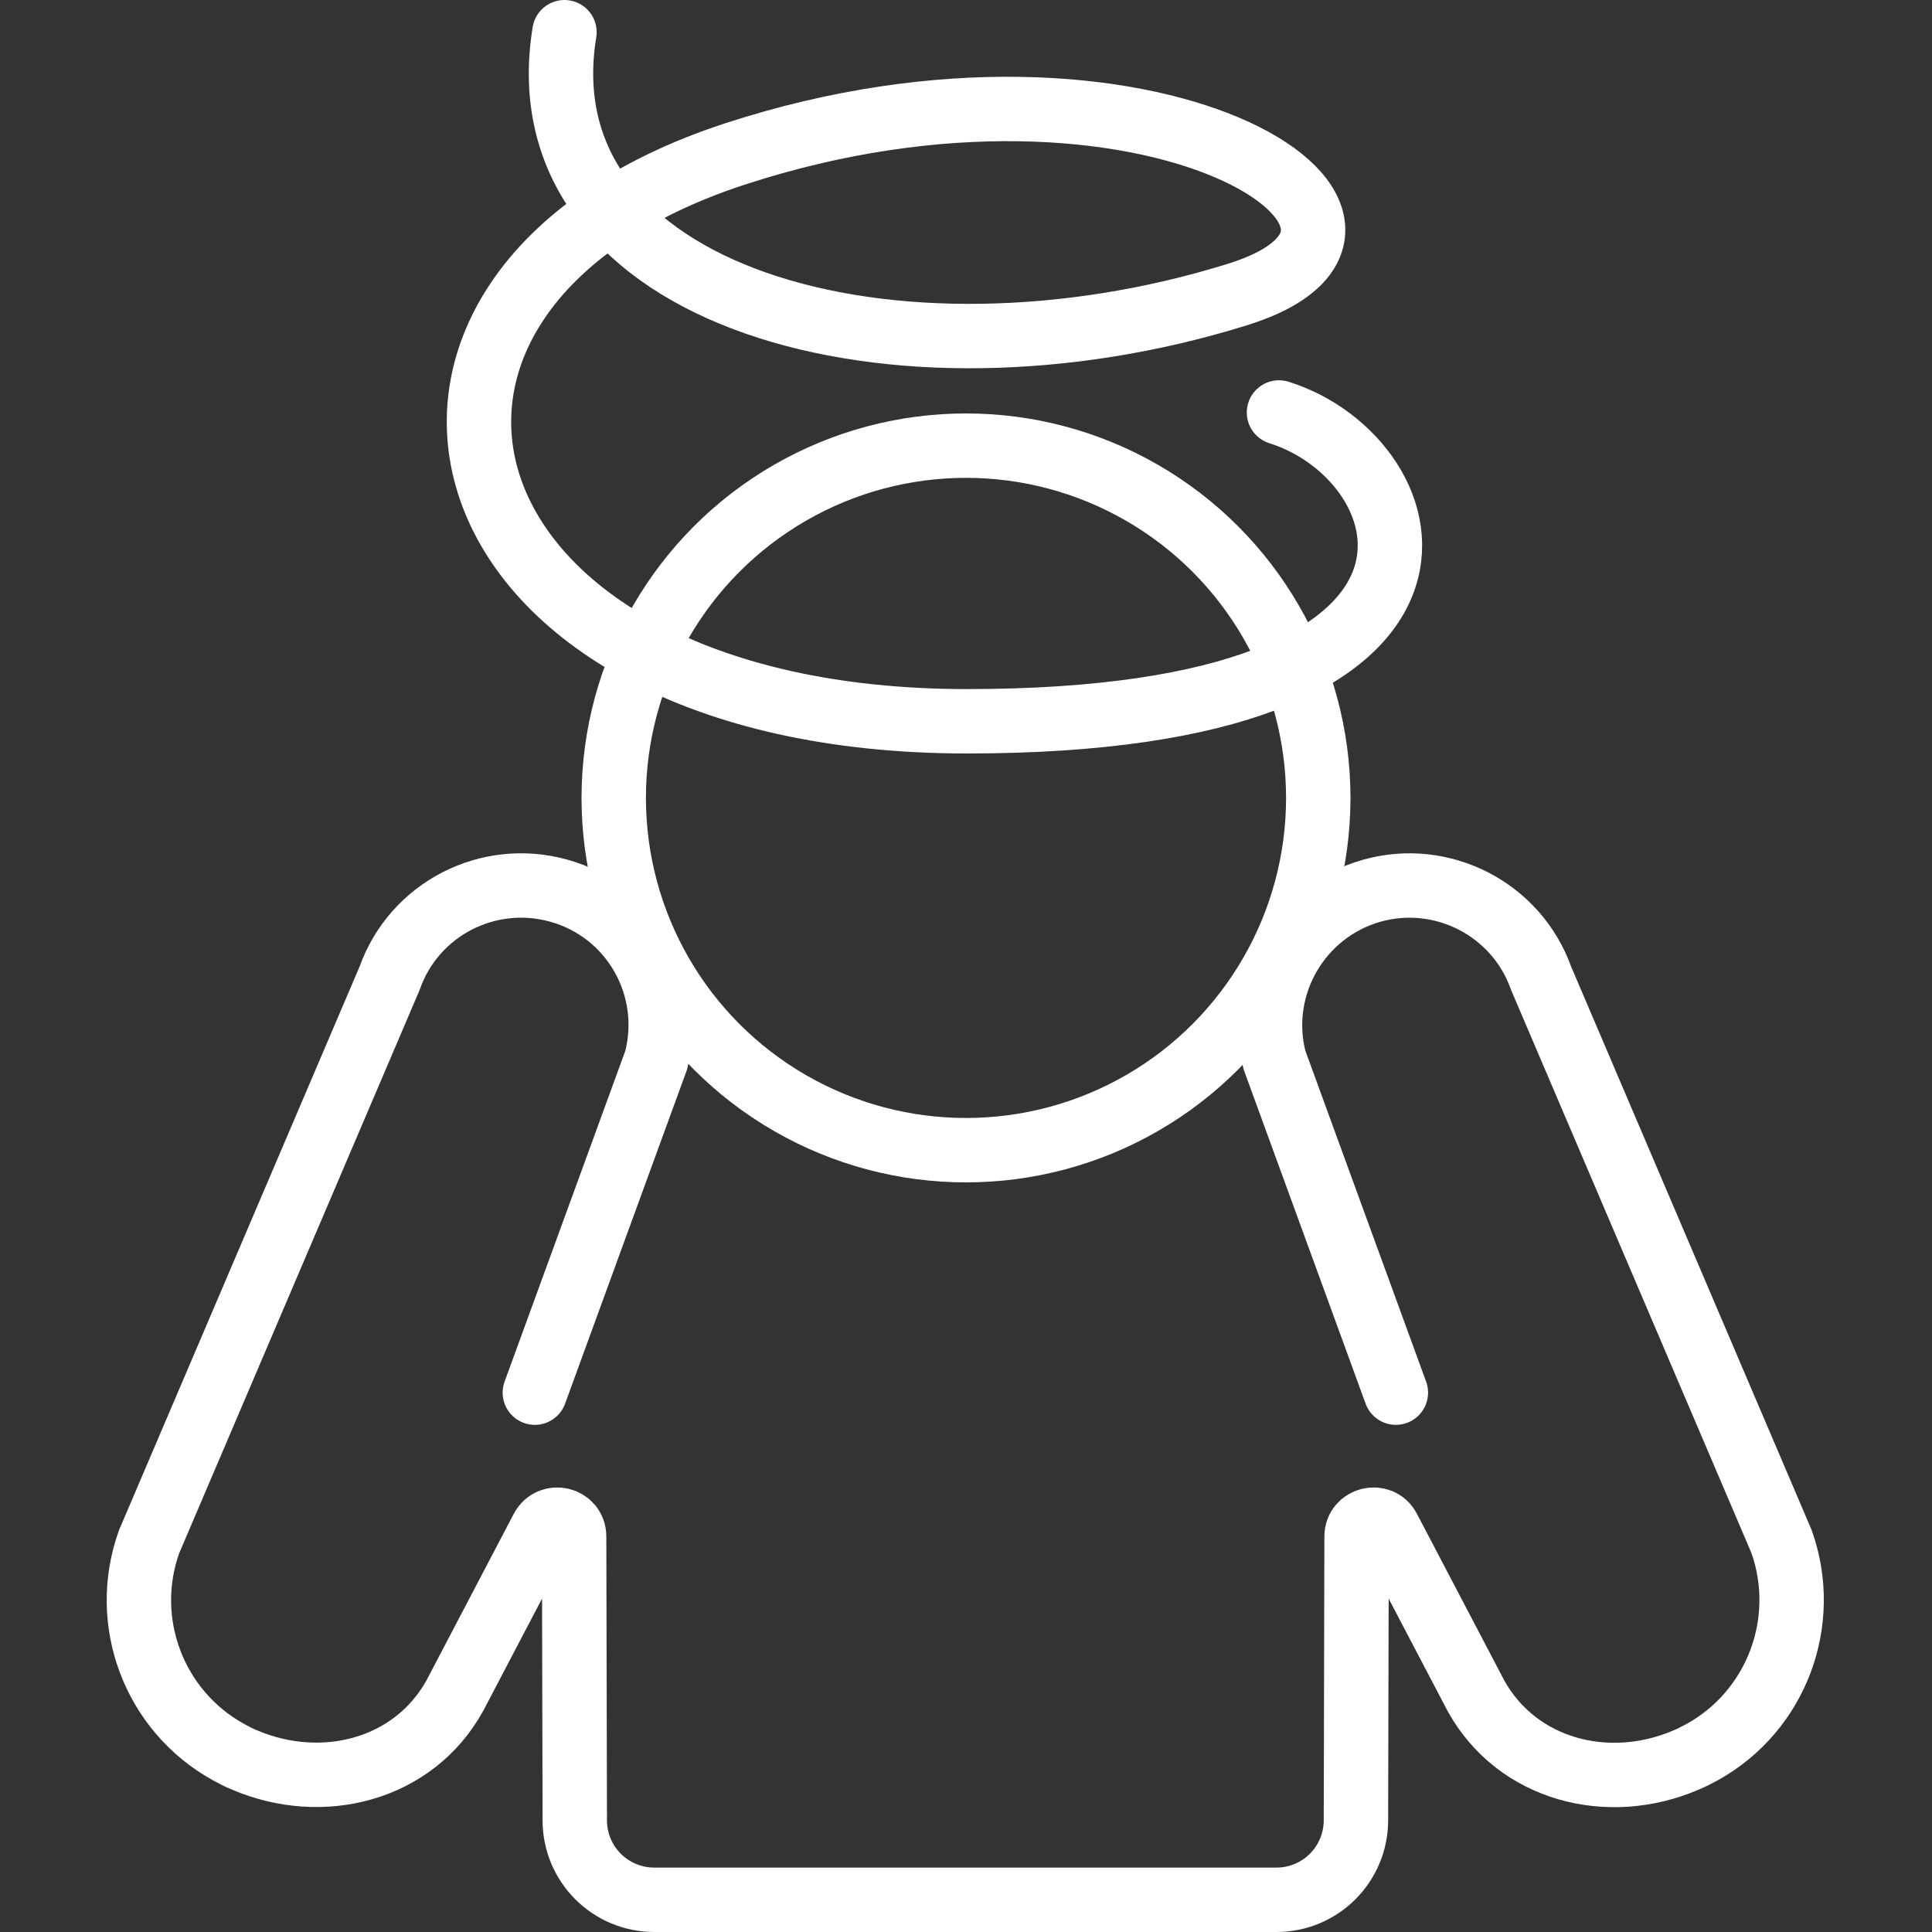
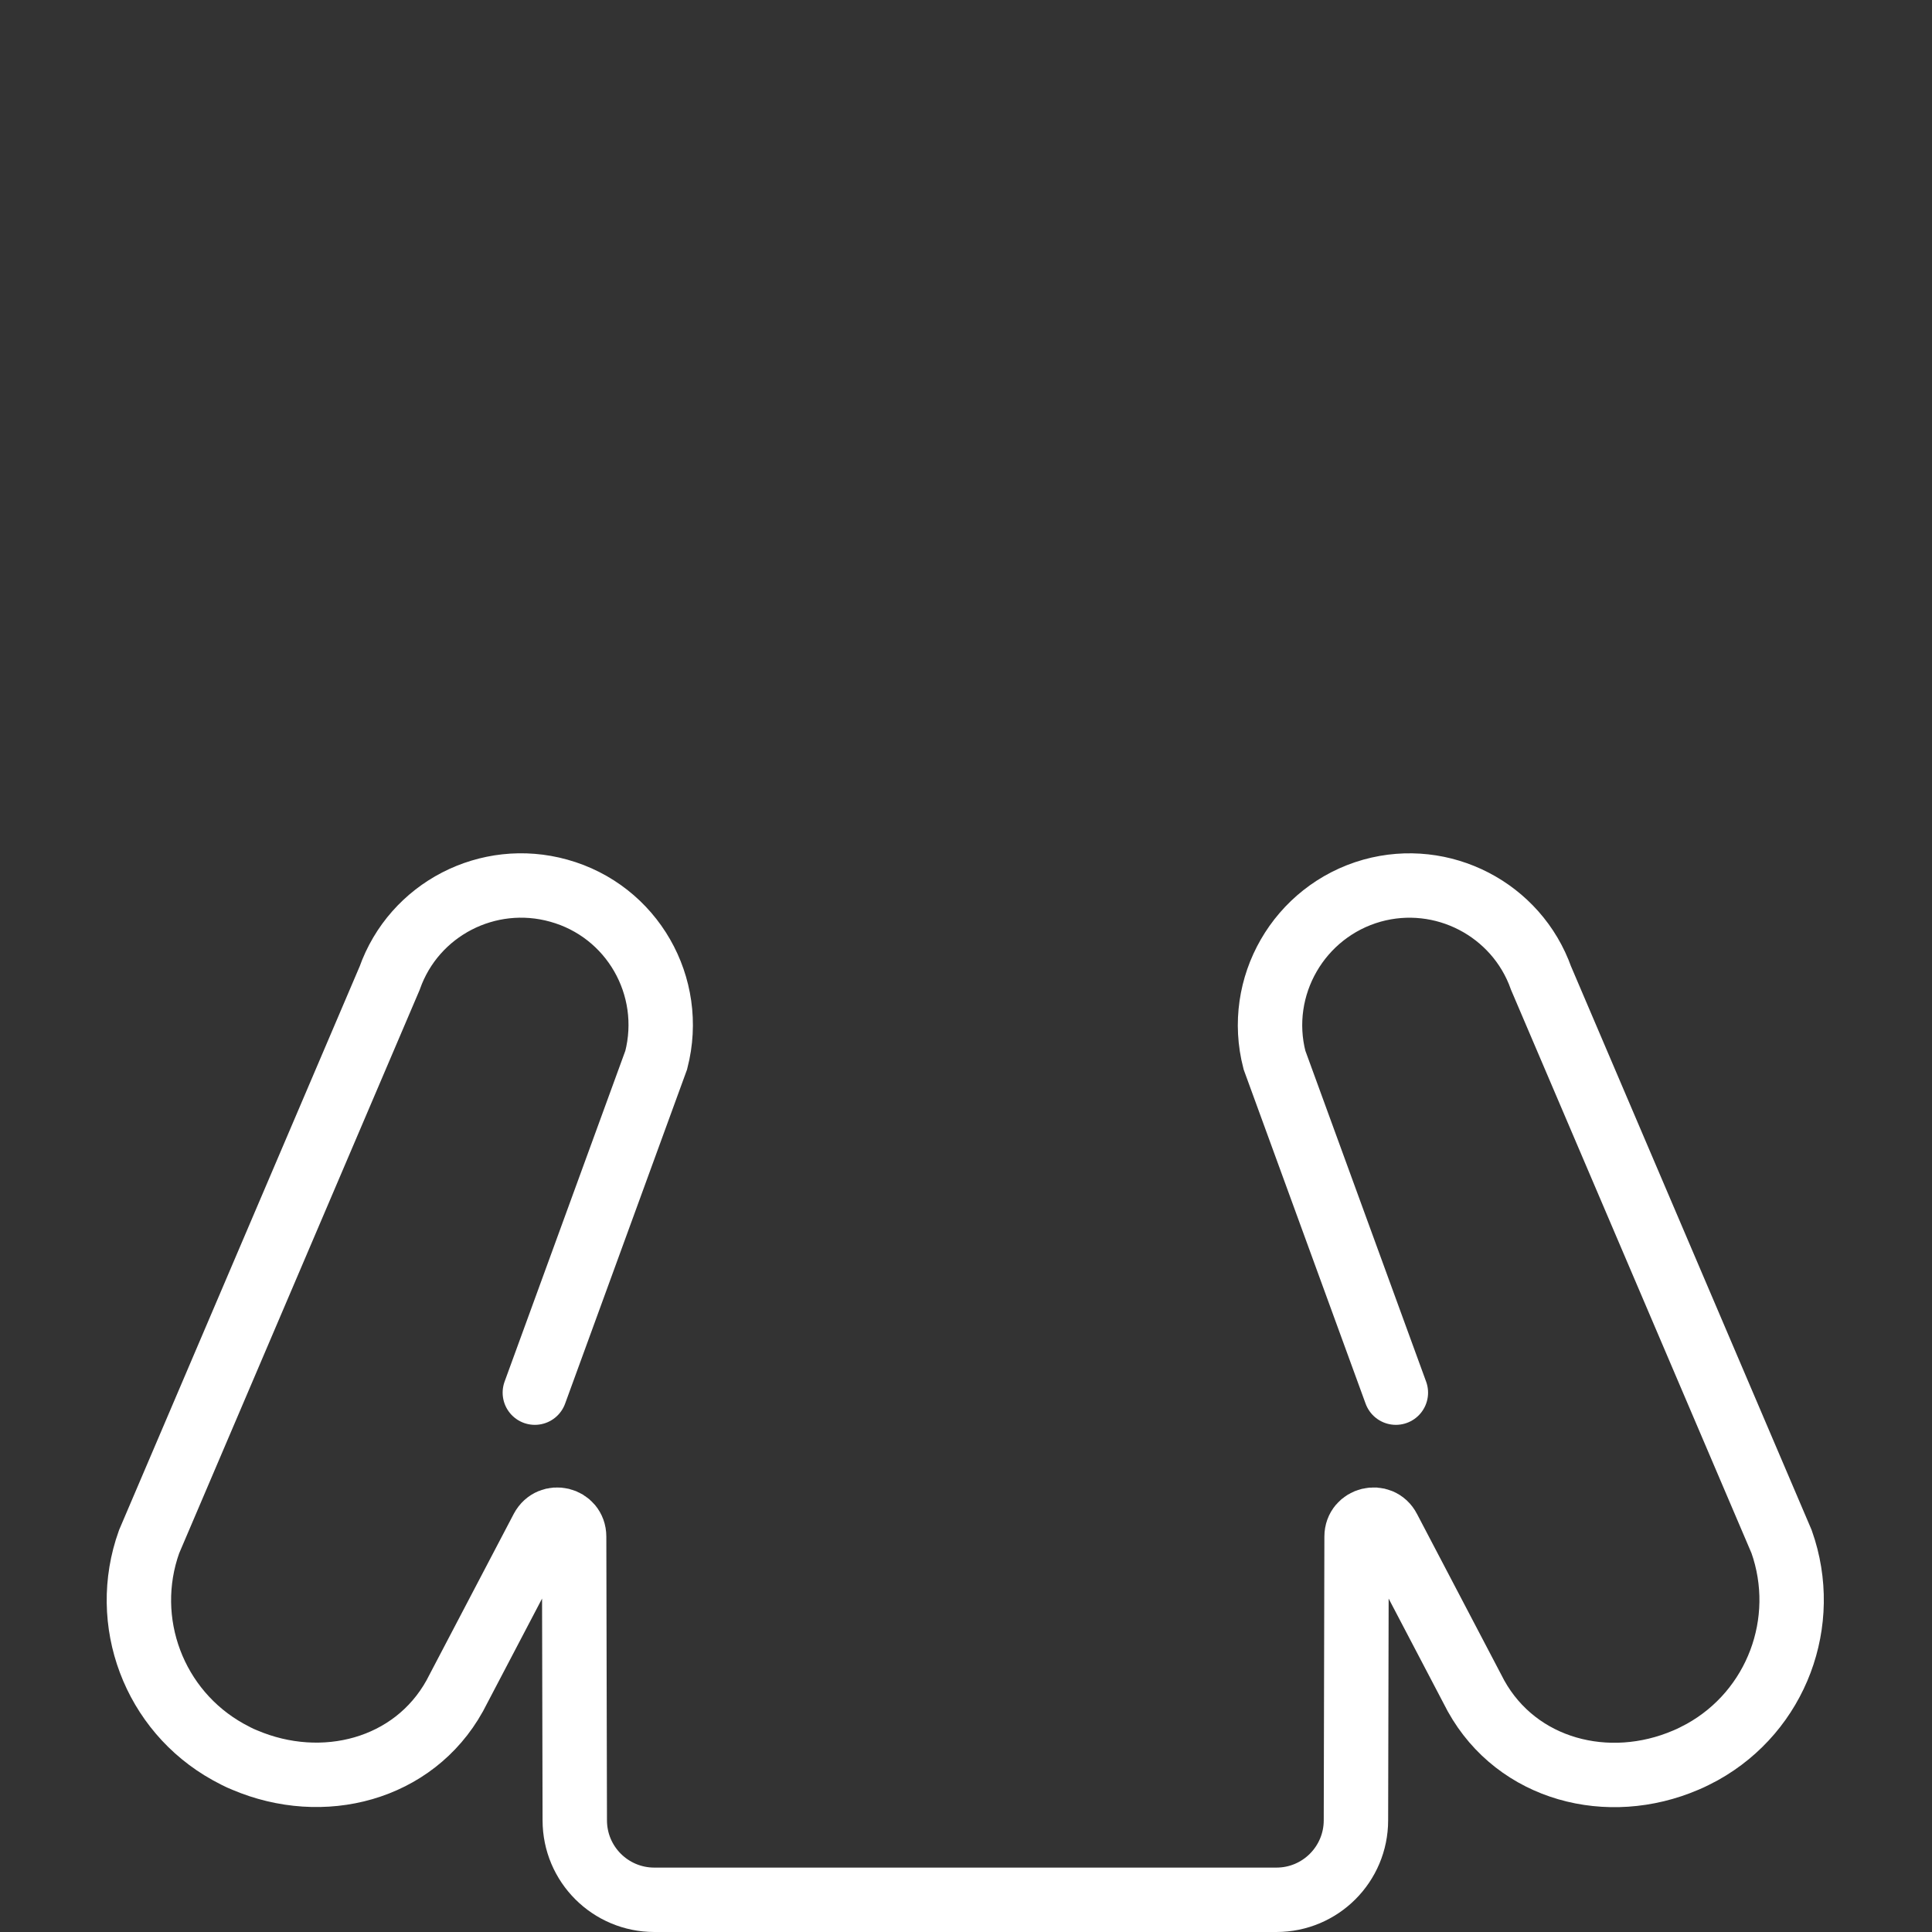
<svg xmlns="http://www.w3.org/2000/svg" id="Layer_1" data-name="Layer 1" viewBox="0 0 60 60">
  <rect x="0" y="0" width="60" height="60" fill="#333333" stroke="none" />
  <defs>
    <style>
      .cls-1 {
        stroke-linecap: round;
      }

      .cls-1, .cls-2 {
        fill: none;
        stroke: #fff;
        stroke-miterlimit: 10;
        stroke-width: 2px;
      }
    </style>
  </defs>
-   <circle class="cls-2" cx="30" cy="24.78" r="10.94" />
-   <path class="cls-1" d="M39.72,12.81c4.66,1.46,7.12,9.59-9.69,9.59S9.77,9.04,22.83,4.78c12.85-4.19,22.64,2.18,15.59,4.37-10.65,3.31-22.24.11-20.89-8.15" />
  <path class="cls-1" d="M16.61,43.25l3.77-10.33c.59-2.29-.75-4.63-3.03-5.26h0c-2.19-.61-4.49.57-5.25,2.72l-7.47,17.5c-.89,2.48.15,5.25,2.46,6.53h0c.17.09.33.18.51.25,2.42,1.03,5.24.31,6.52-1.99l2.72-5.19c.26-.49.99-.31.99.24l.02,8.81c0,1.37,1.11,2.47,2.47,2.47h19.32c1.37,0,2.47-1.11,2.47-2.47l.02-8.81c0-.55.74-.73.99-.24l2.72,5.19c1.28,2.3,4.1,3.03,6.52,1.99.17-.07.34-.16.51-.25h0c2.3-1.28,3.34-4.04,2.46-6.53l-7.47-17.5c-.76-2.14-3.06-3.33-5.25-2.72h0c-2.27.64-3.62,2.98-3.03,5.26l3.77,10.33" />
</svg>